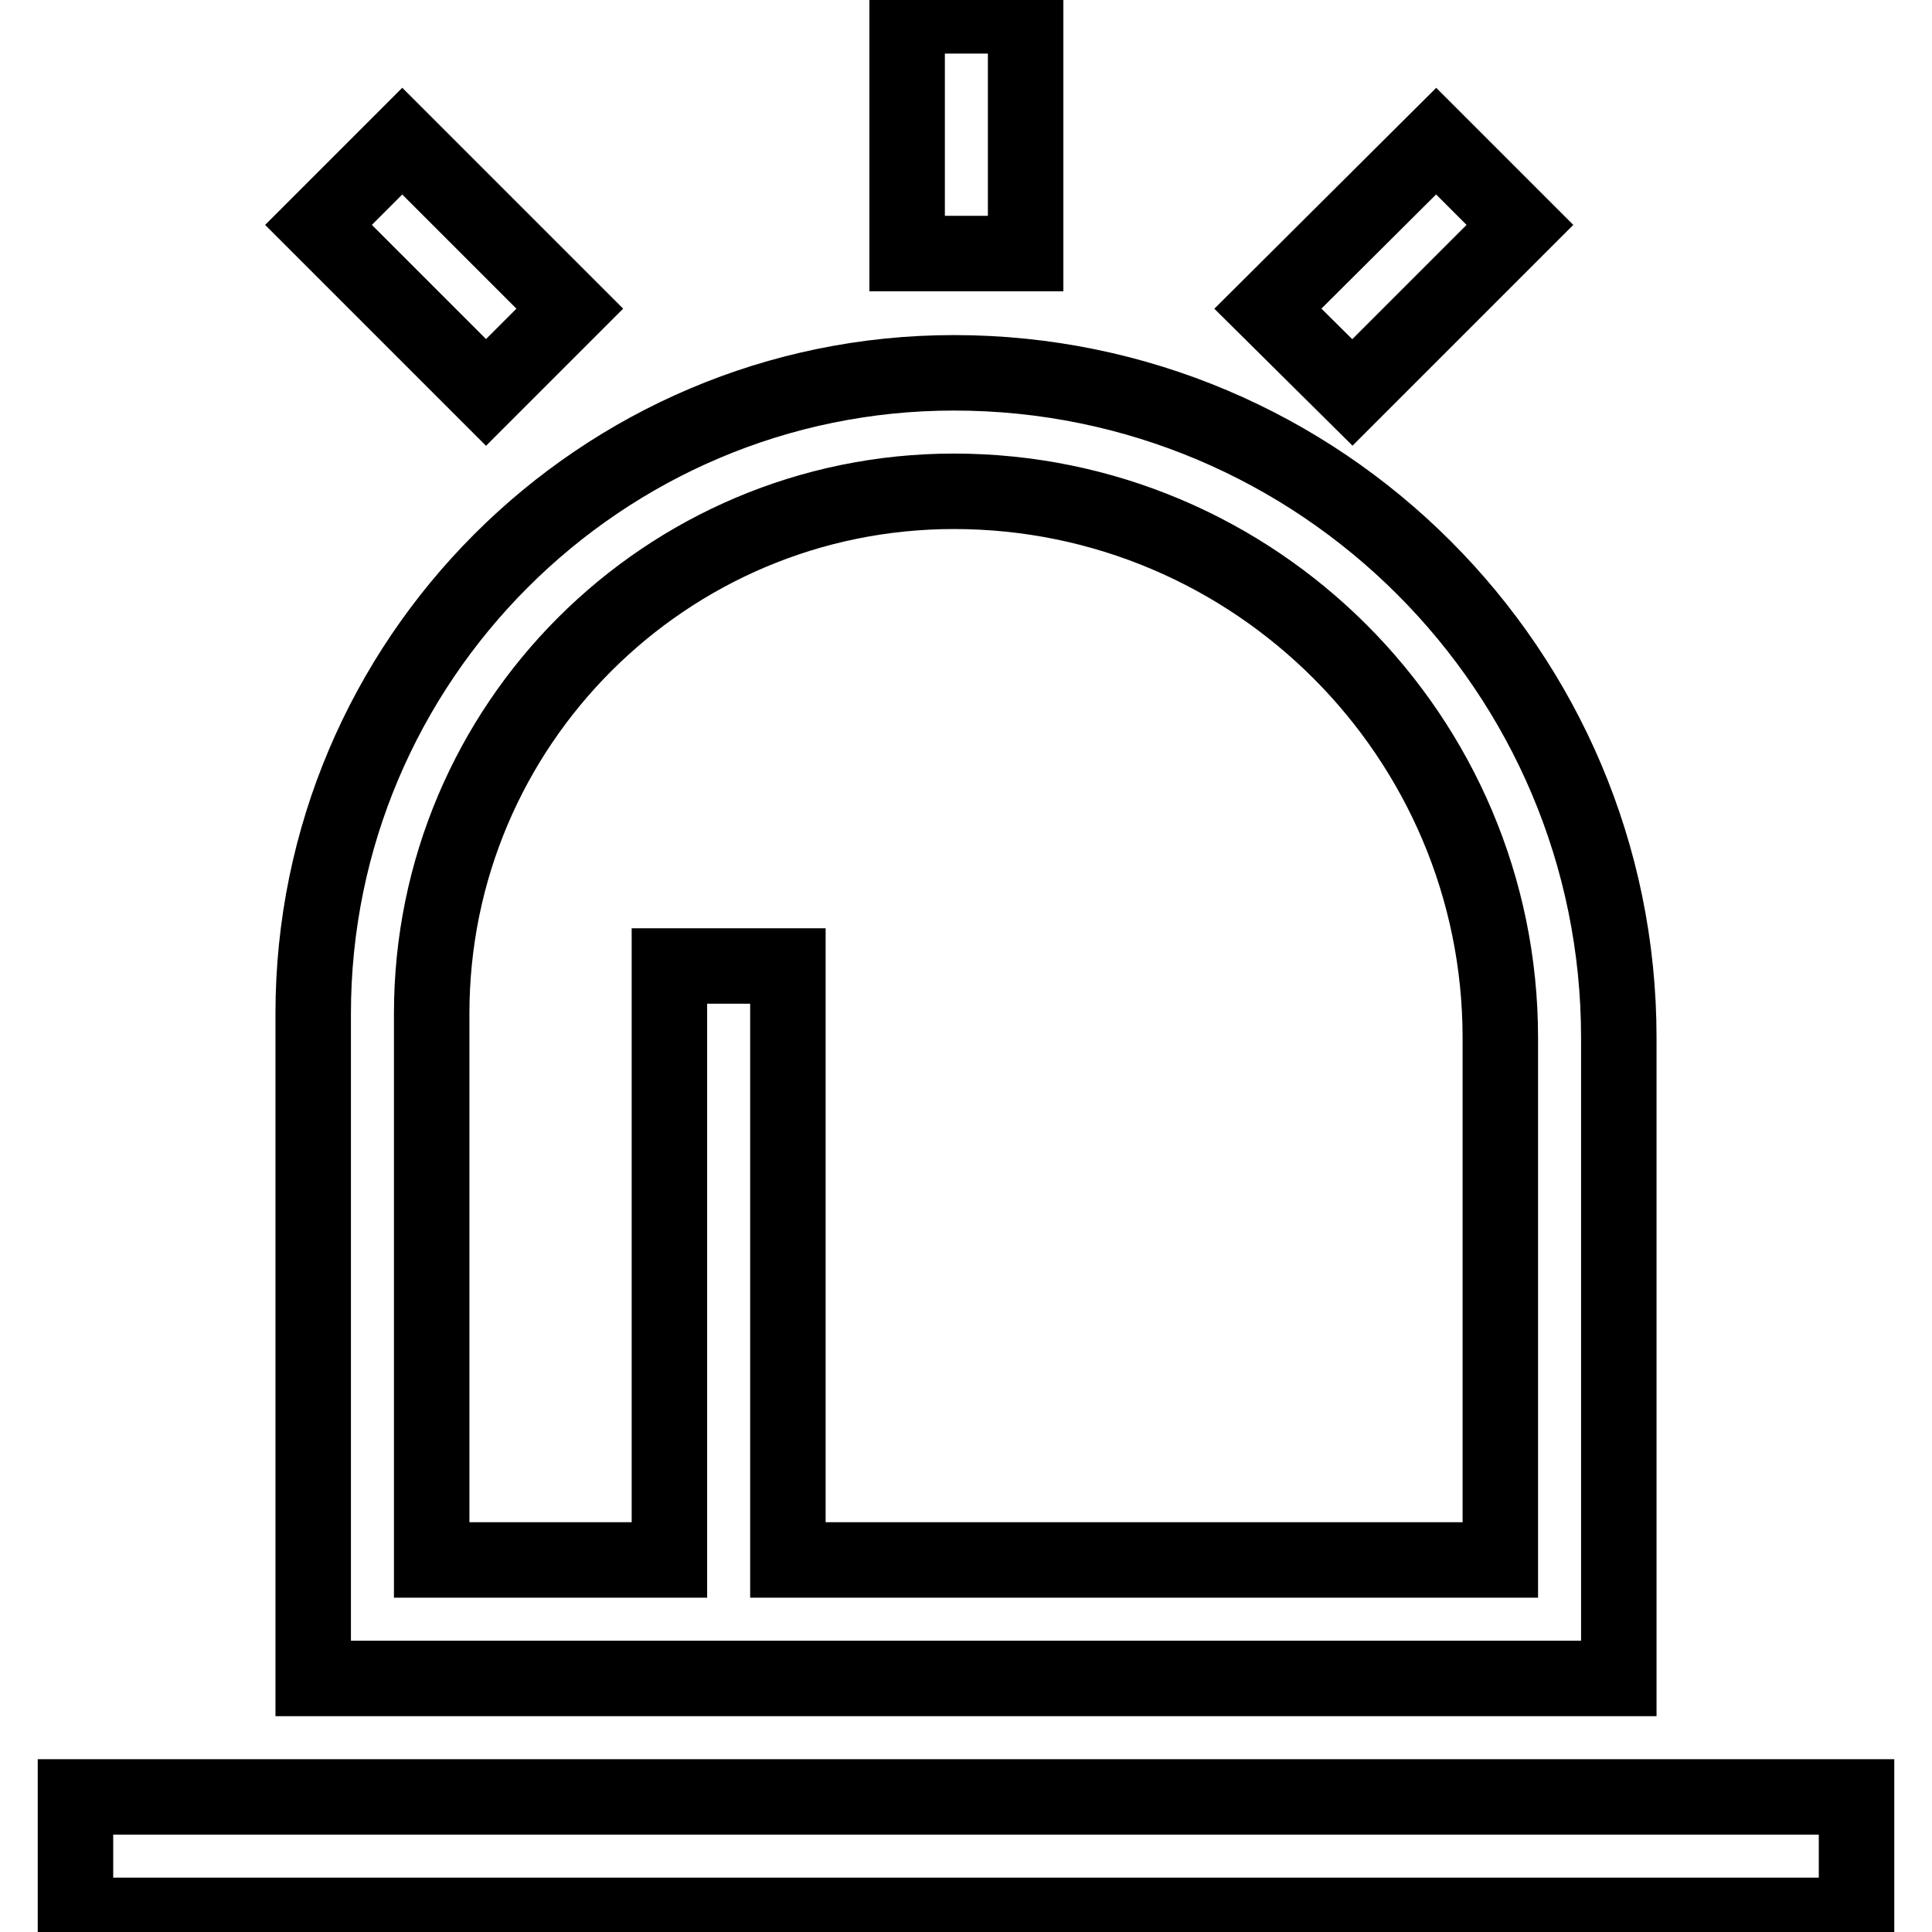
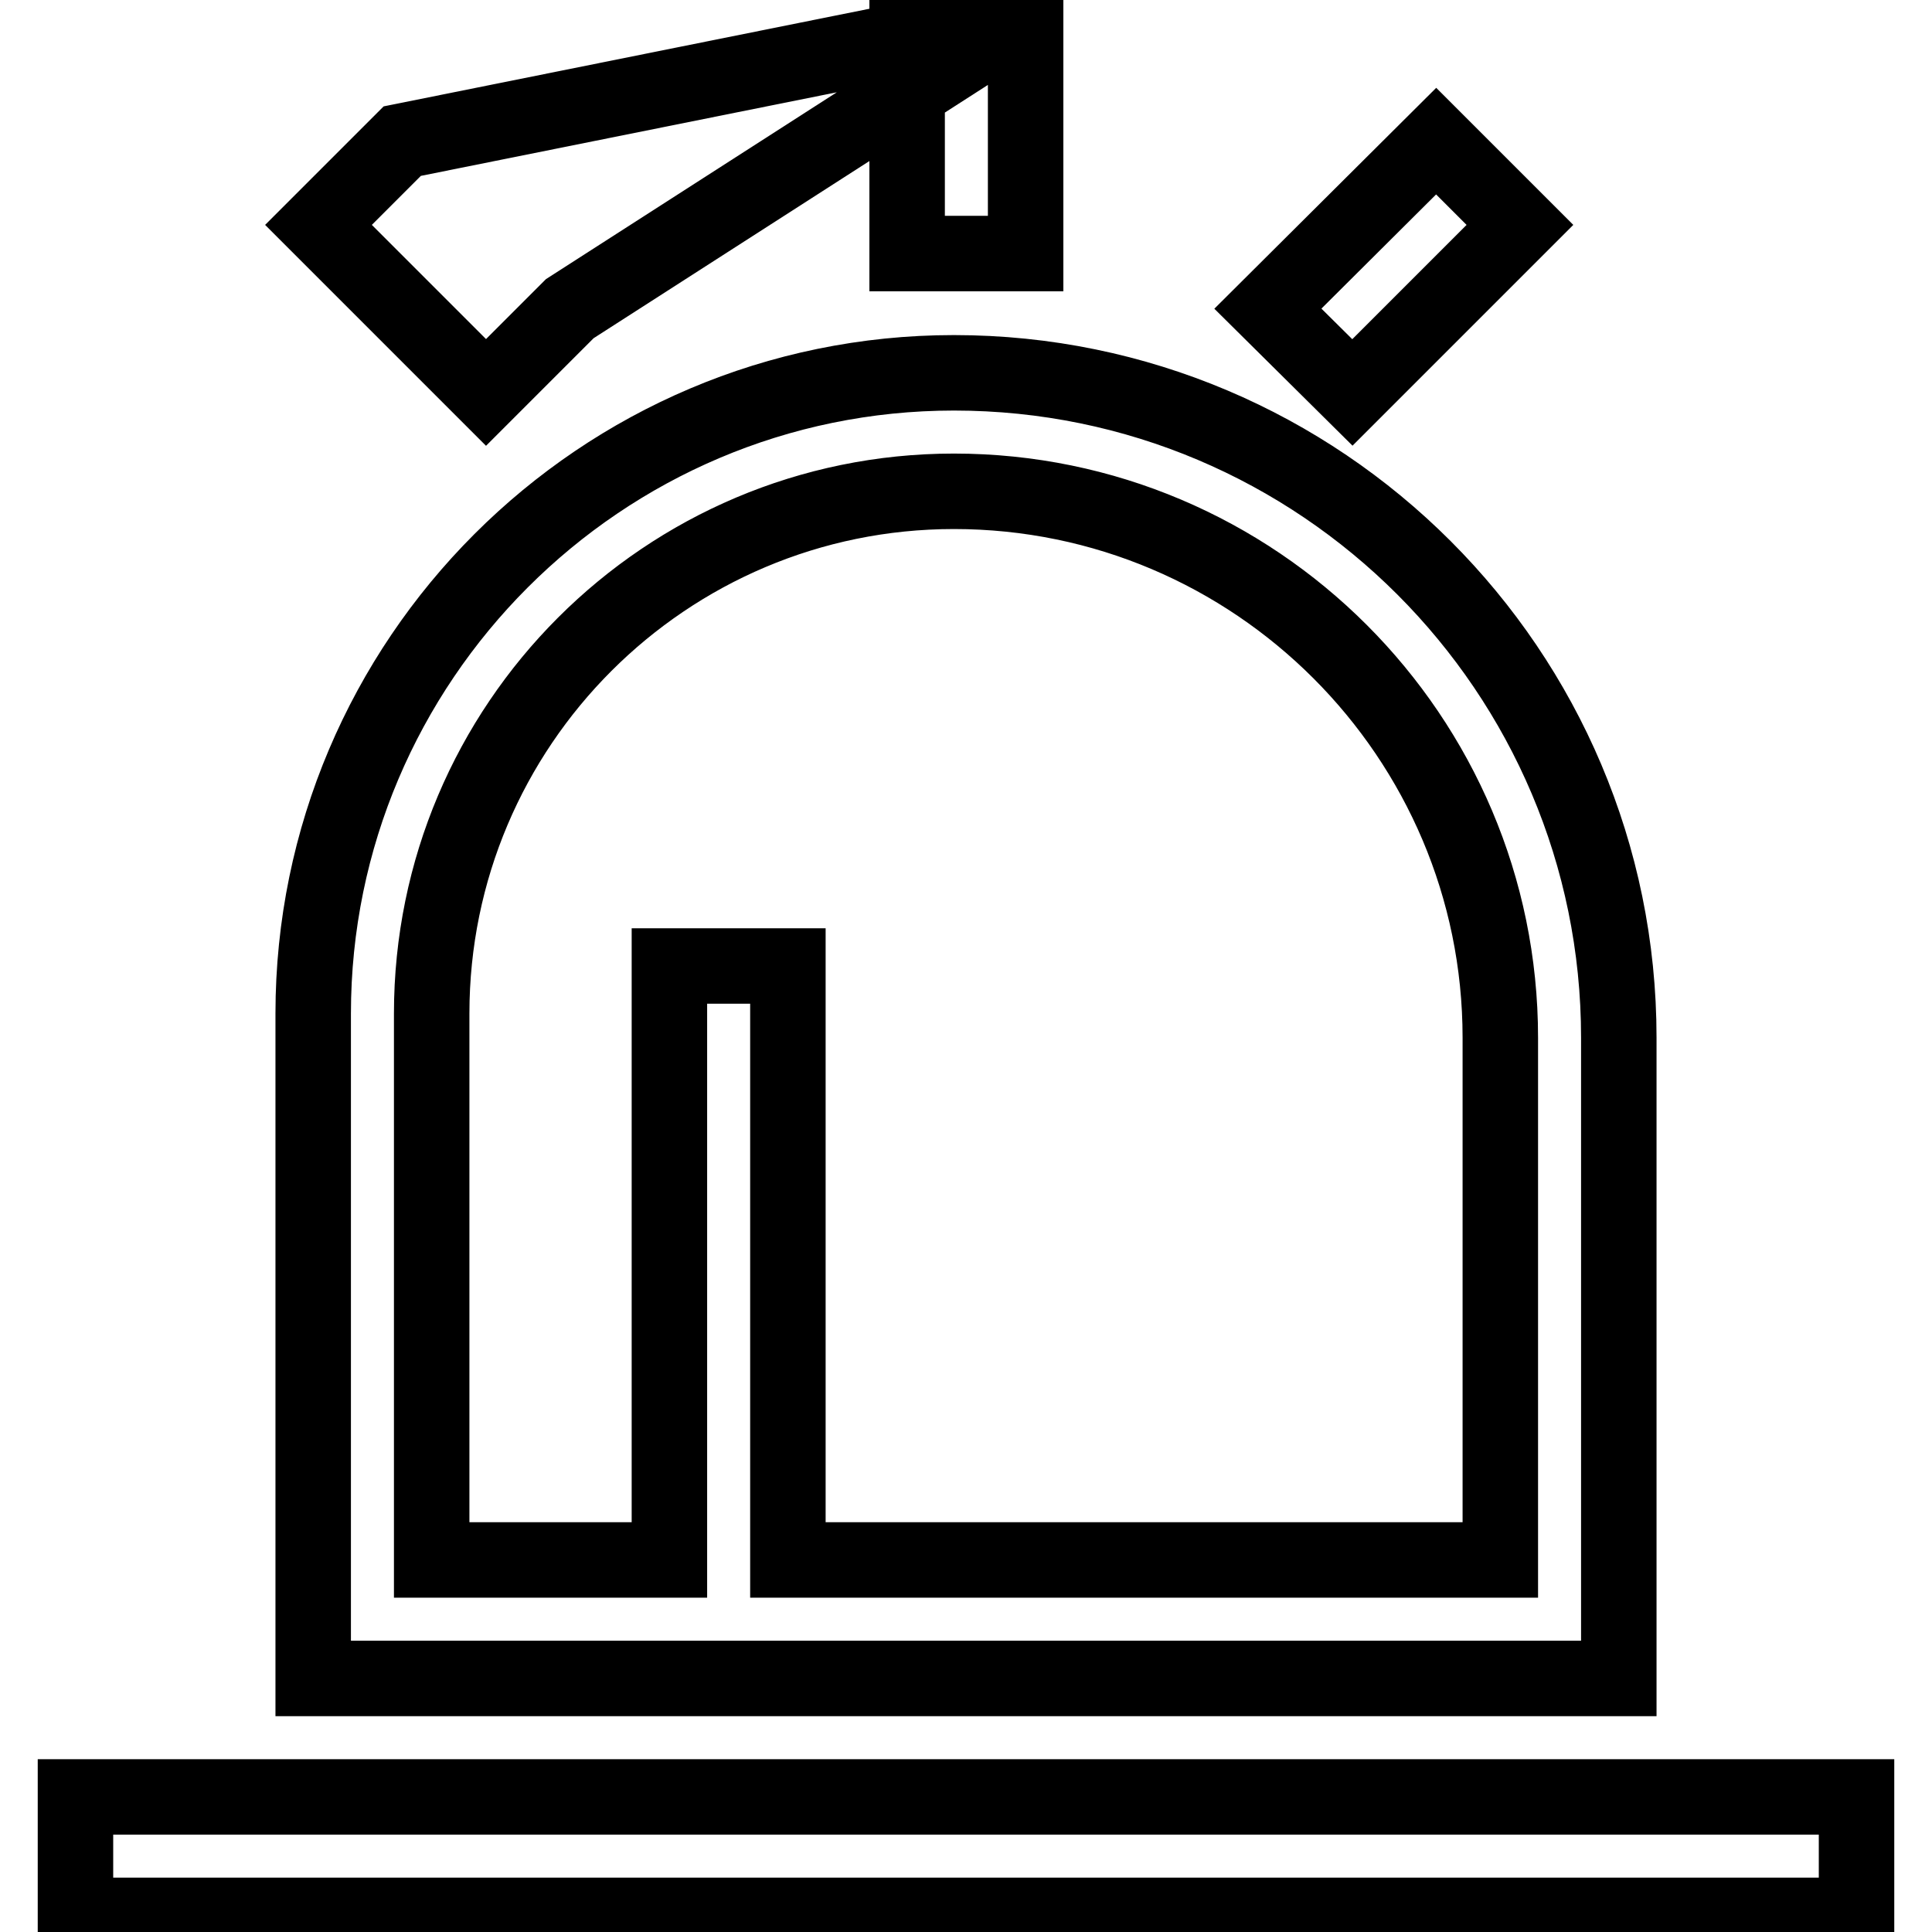
<svg xmlns="http://www.w3.org/2000/svg" version="1.1" x="0px" y="0px" viewBox="0 0 256 256" enable-background="new 0 0 256 256" xml:space="preserve">
  <g>
-     <path stroke-width="10" fill-opacity="0" stroke="#000000" d="M246,238.1v15.7H10v-15.7H246z M214.5,222.4H41.5v-12v-3.7v-72.4c0-46.8,38.1-84.9,84.9-84.9 c48.6,0,88.1,39.5,88.1,88.1v69.2v3.7V222.4z M104.4,128v78.7h94.4v-69.2c0-39.9-32.5-72.4-72.4-72.4c-38.2,0-69.2,31-69.2,69.2 v72.4h31.5V128H104.4z M135.9,2.1h-15.7v31.5h15.7V2.1z M75.5,40.9L53.3,18.7L42.2,29.8L64.4,52L75.5,40.9z M201.4,29.8l-11.1-11.1 L168,40.9L179.2,52L201.4,29.8z" />
+     <path stroke-width="10" fill-opacity="0" stroke="#000000" d="M246,238.1v15.7H10v-15.7H246z M214.5,222.4H41.5v-12v-3.7v-72.4c0-46.8,38.1-84.9,84.9-84.9 c48.6,0,88.1,39.5,88.1,88.1v69.2v3.7V222.4z M104.4,128v78.7h94.4v-69.2c0-39.9-32.5-72.4-72.4-72.4c-38.2,0-69.2,31-69.2,69.2 v72.4h31.5V128H104.4z M135.9,2.1h-15.7v31.5h15.7V2.1z L53.3,18.7L42.2,29.8L64.4,52L75.5,40.9z M201.4,29.8l-11.1-11.1 L168,40.9L179.2,52L201.4,29.8z" />
  </g>
</svg>